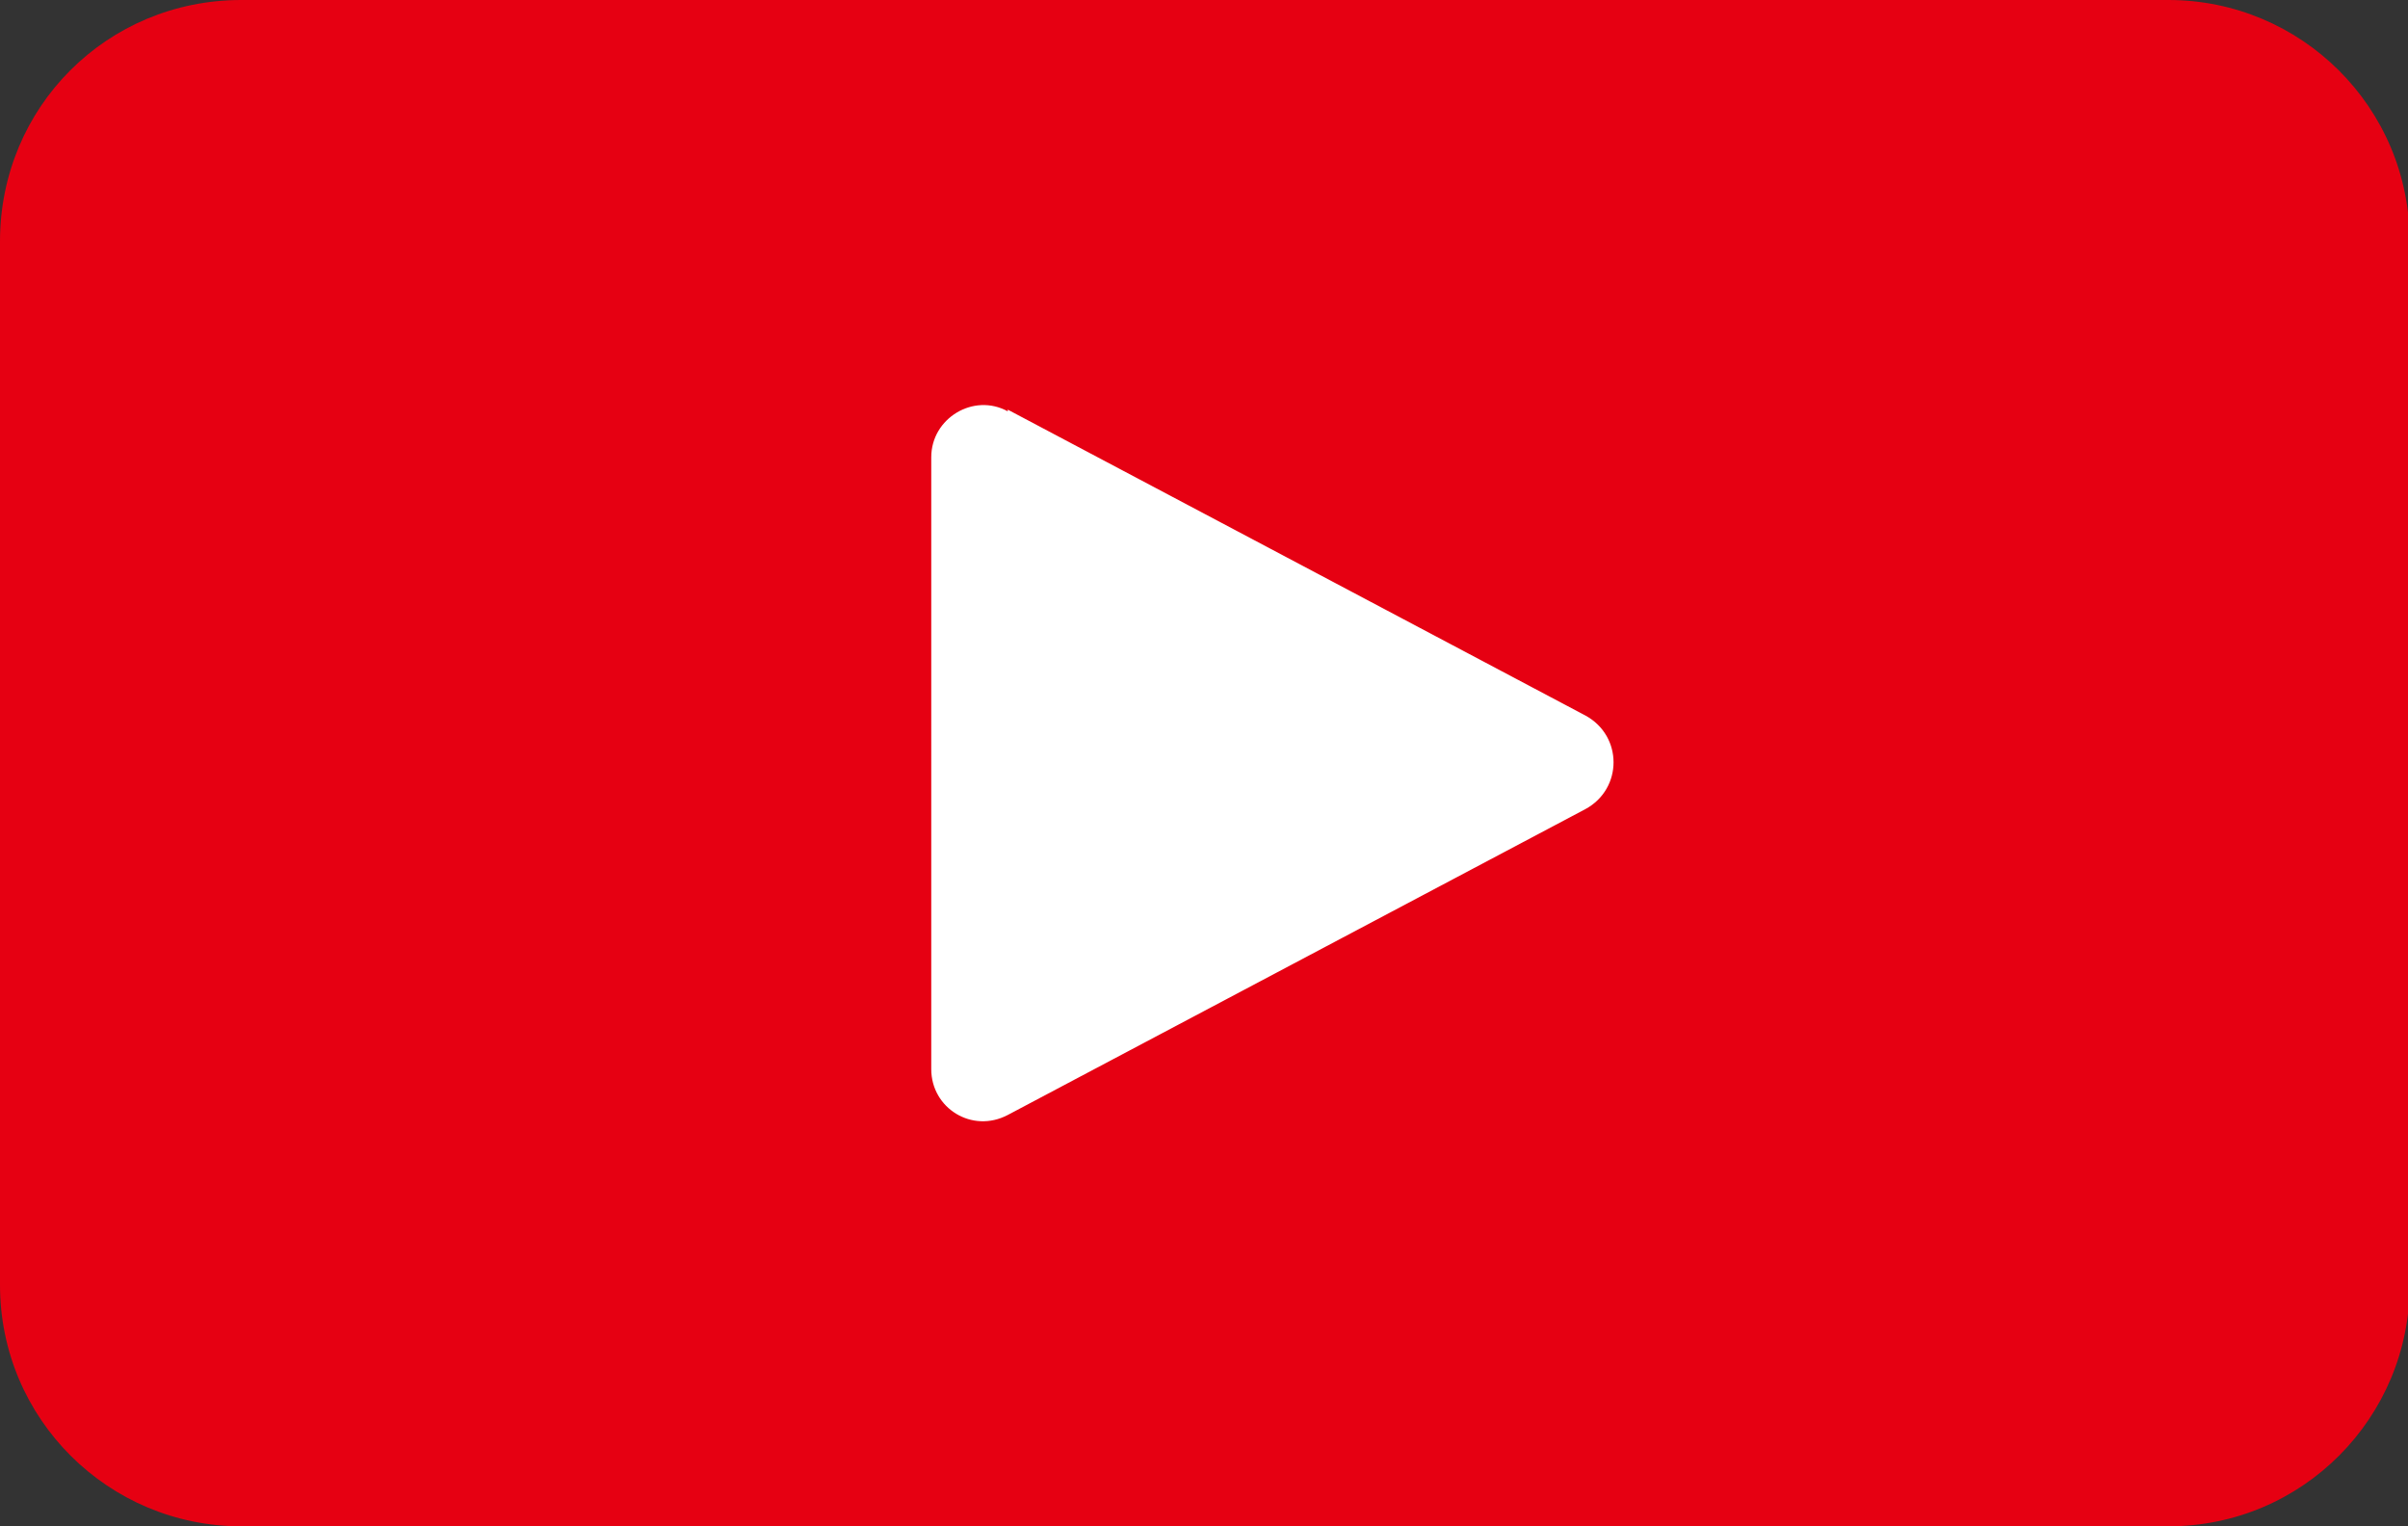
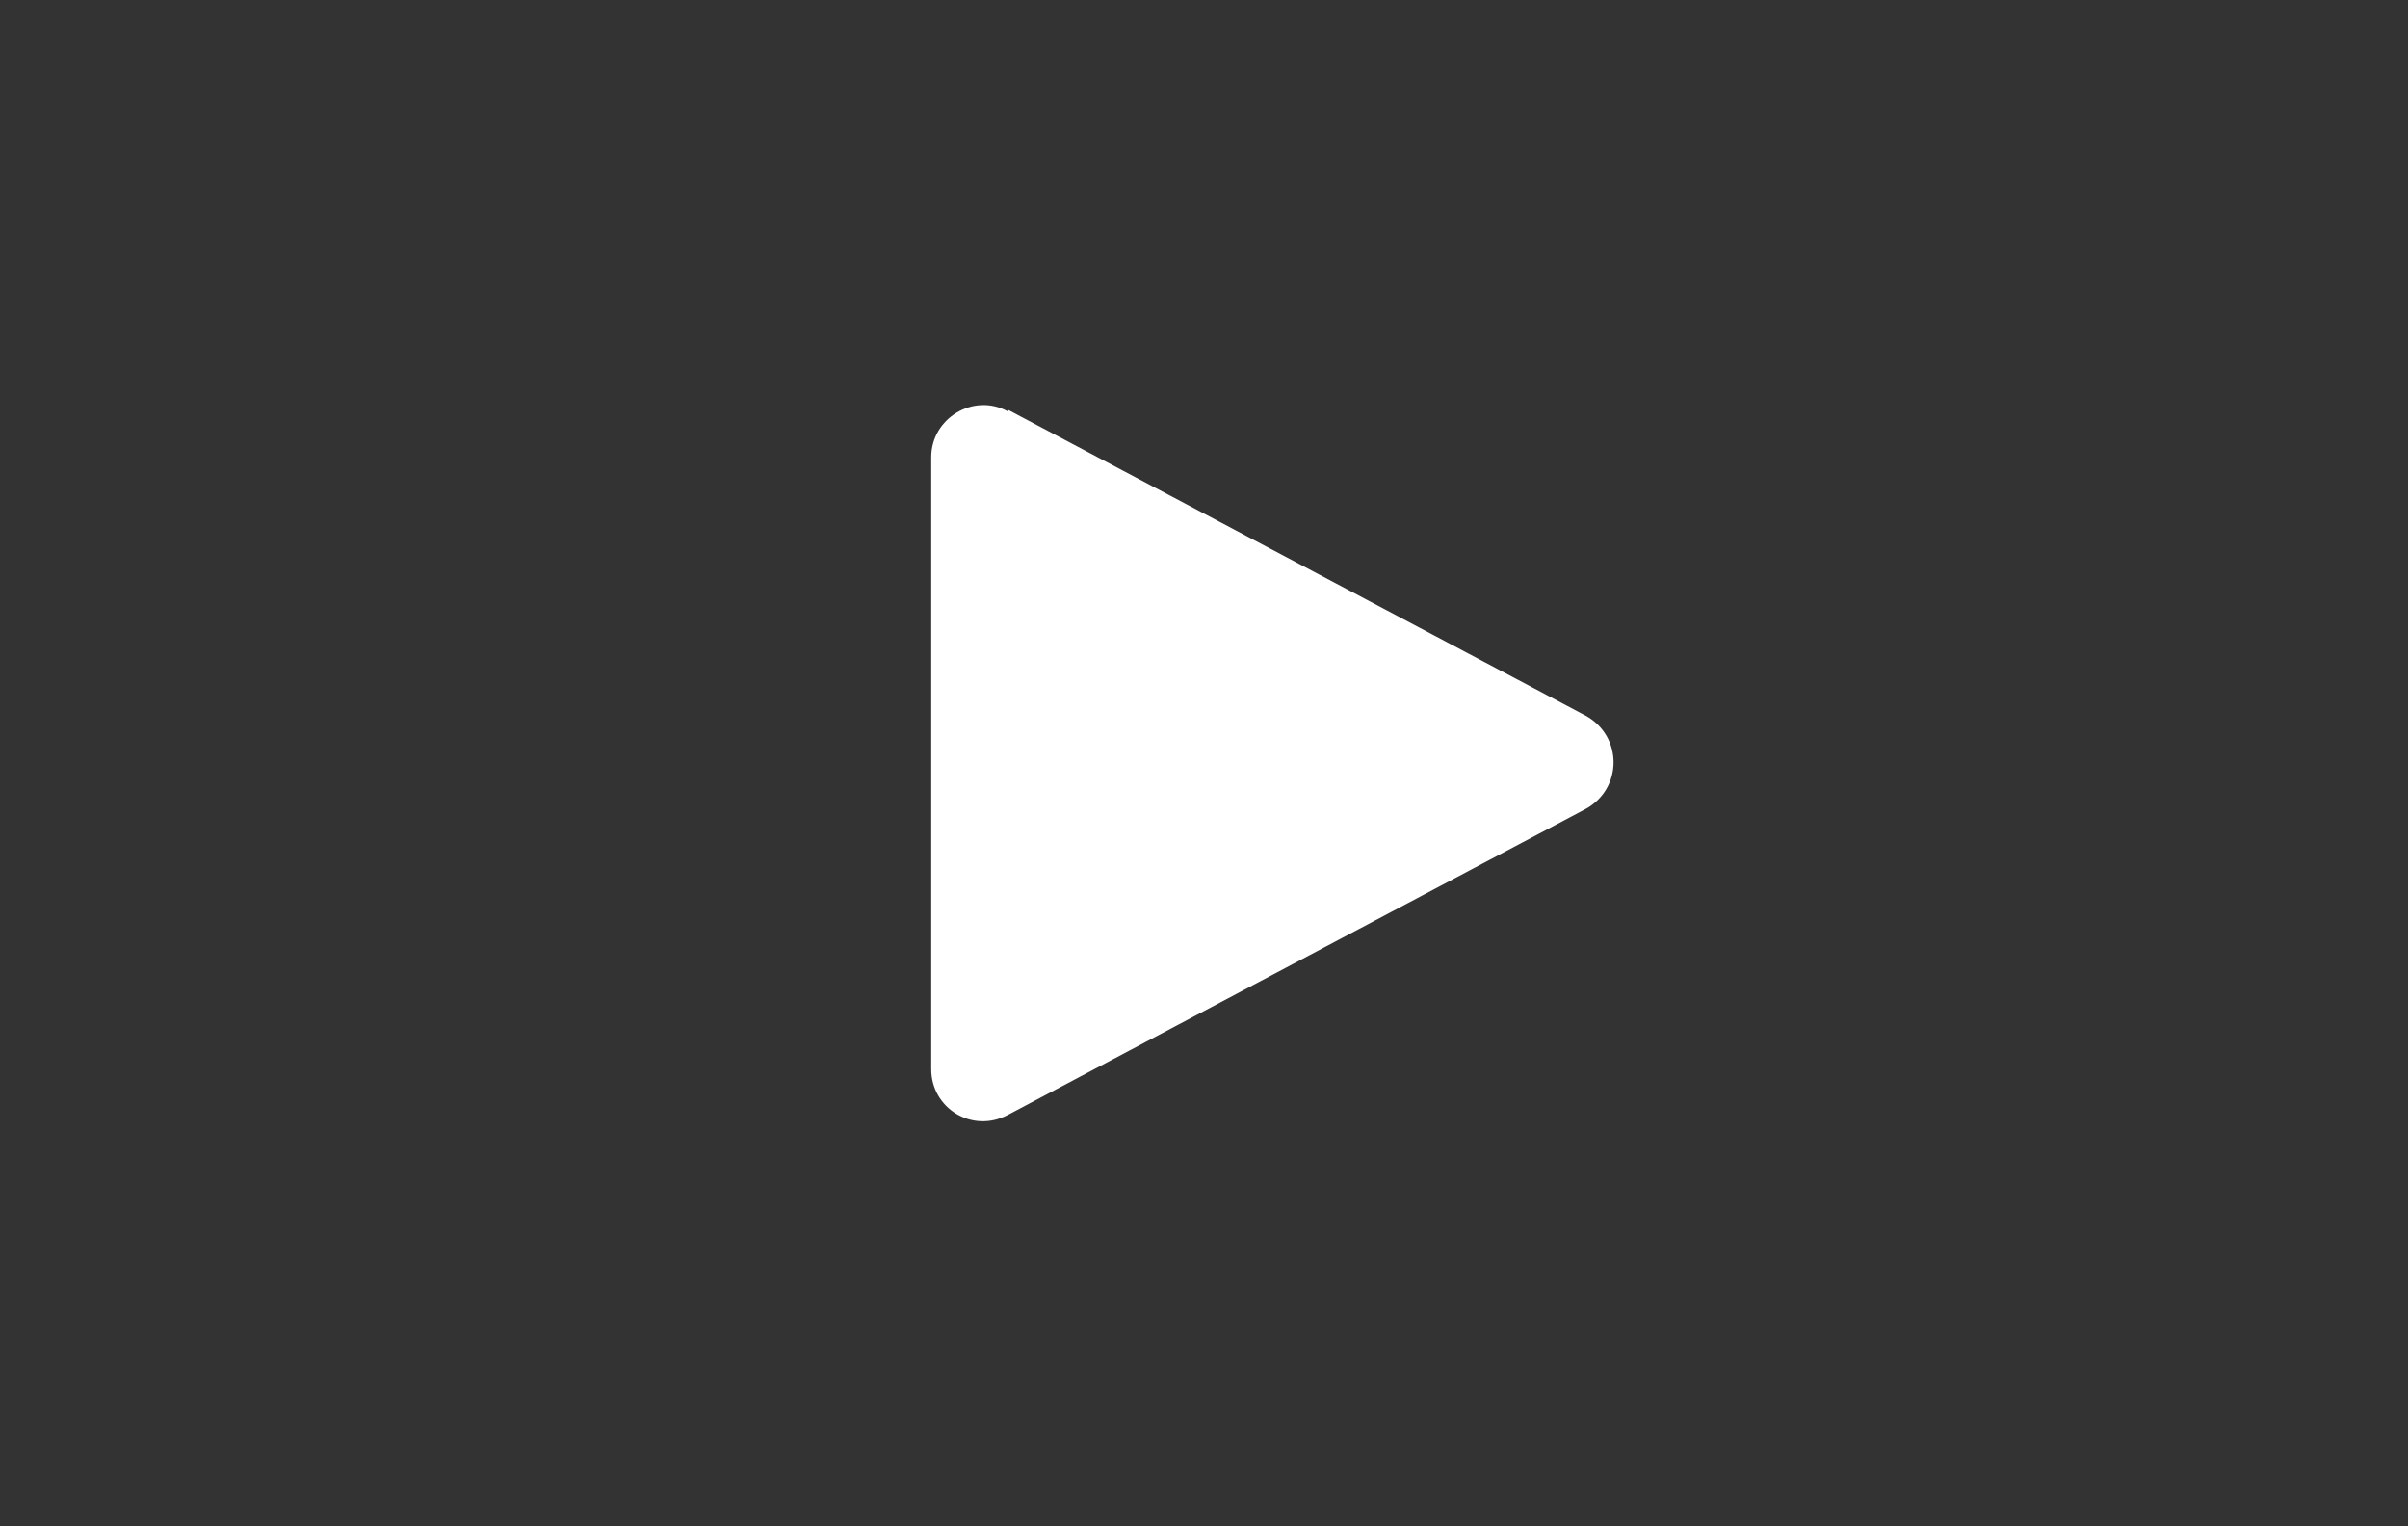
<svg xmlns="http://www.w3.org/2000/svg" id="_レイヤー_2" viewBox="0 0 14.17 8.98">
  <rect x="0" y="0" width="14.17" height="8.98" fill="#333333" stroke="none" />
  <defs>
    <style>.cls-1{fill:#e60012;}.cls-2{fill:#fff;}</style>
  </defs>
  <g id="_レイヤー_1-2">
    <g>
-       <path class="cls-1" d="M12.76,8.98H1.42c-.78,0-1.42-.63-1.42-1.42V1.42C0,.63,.63,0,1.42,0H12.76c.78,0,1.42,.63,1.42,1.42V7.56c0,.78-.63,1.42-1.42,1.42" />
      <path class="cls-2" d="M5.93,2.41l3.4,1.8c.22,.12,.22,.43,0,.55l-3.4,1.8c-.21,.11-.45-.04-.45-.27V2.69c0-.23,.25-.38,.45-.27" />
    </g>
  </g>
</svg>